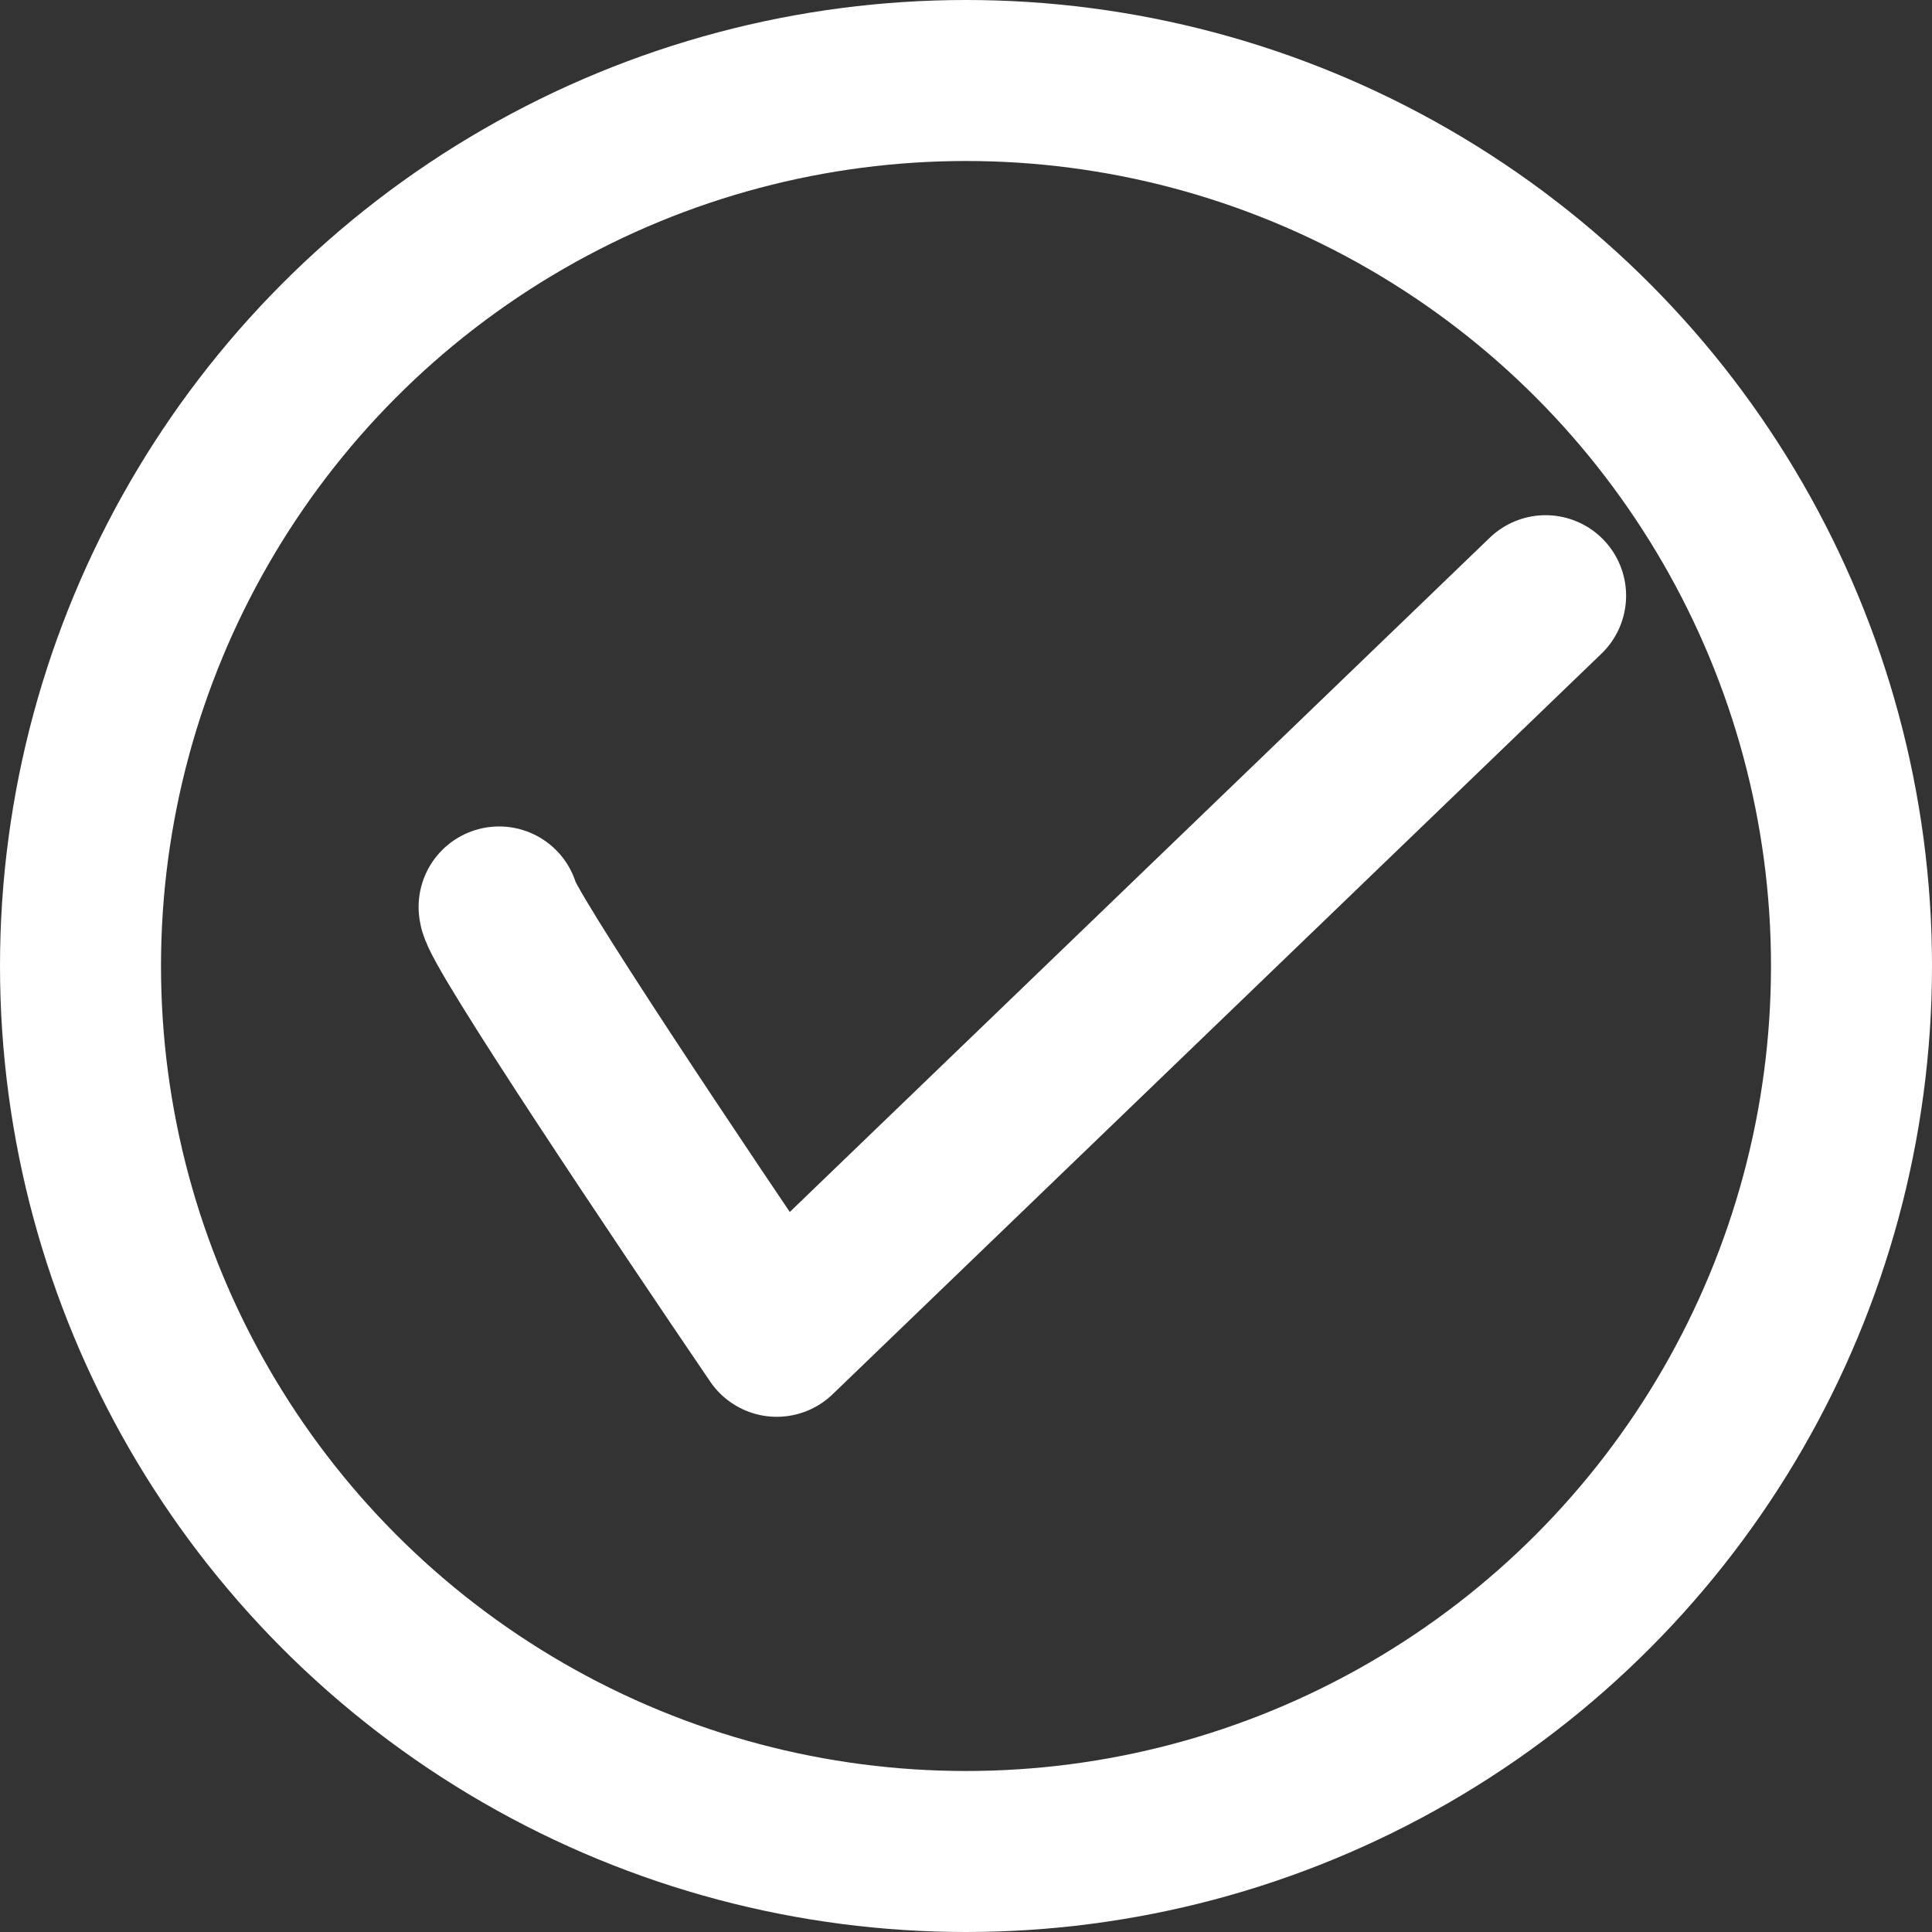
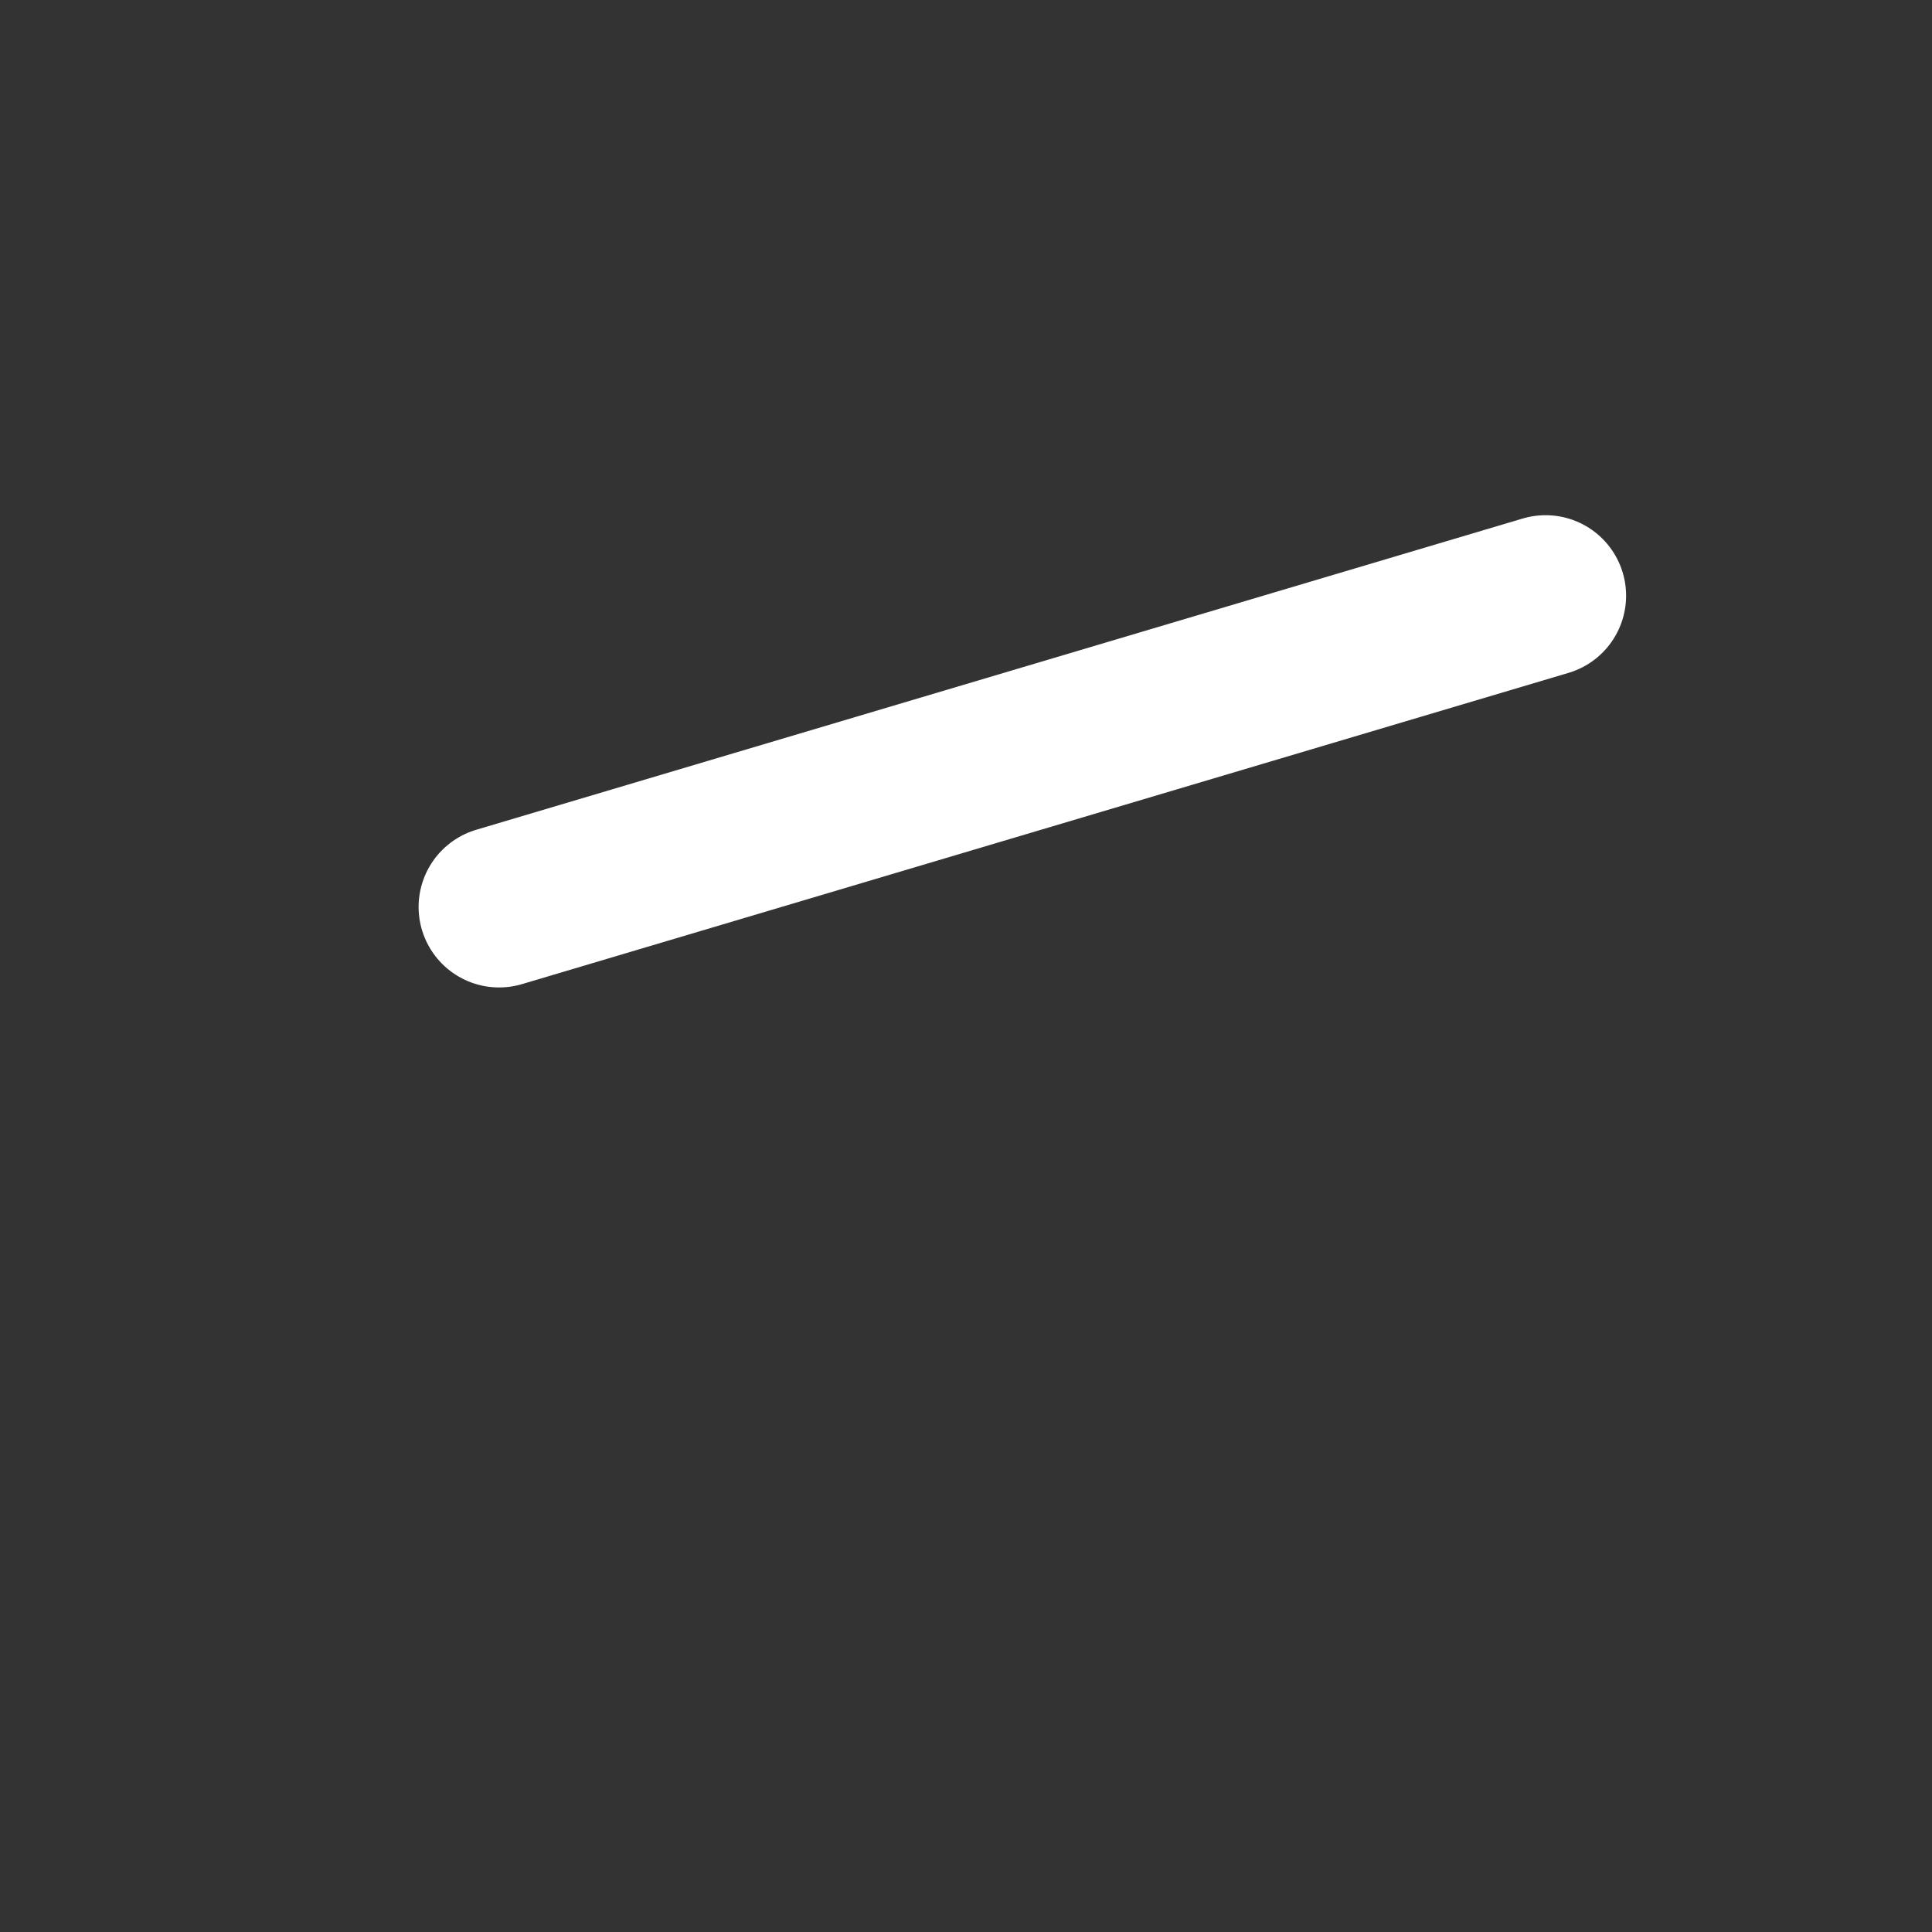
<svg xmlns="http://www.w3.org/2000/svg" width="48" height="48" viewBox="0 0 48 48" fill="none">
  <rect x="0" y="0" width="48" height="48" fill="#333333" stroke="none" />
-   <circle cx="24" cy="24" r="22" stroke="white" stroke-width="4" />
-   <path d="M12.4 22.533C12.4 22.96 16.998 29.822 19.298 33.2L38.4 14.8" stroke="white" stroke-width="4" stroke-linecap="round" stroke-linejoin="round" />
+   <path d="M12.4 22.533L38.4 14.8" stroke="white" stroke-width="4" stroke-linecap="round" stroke-linejoin="round" />
</svg>